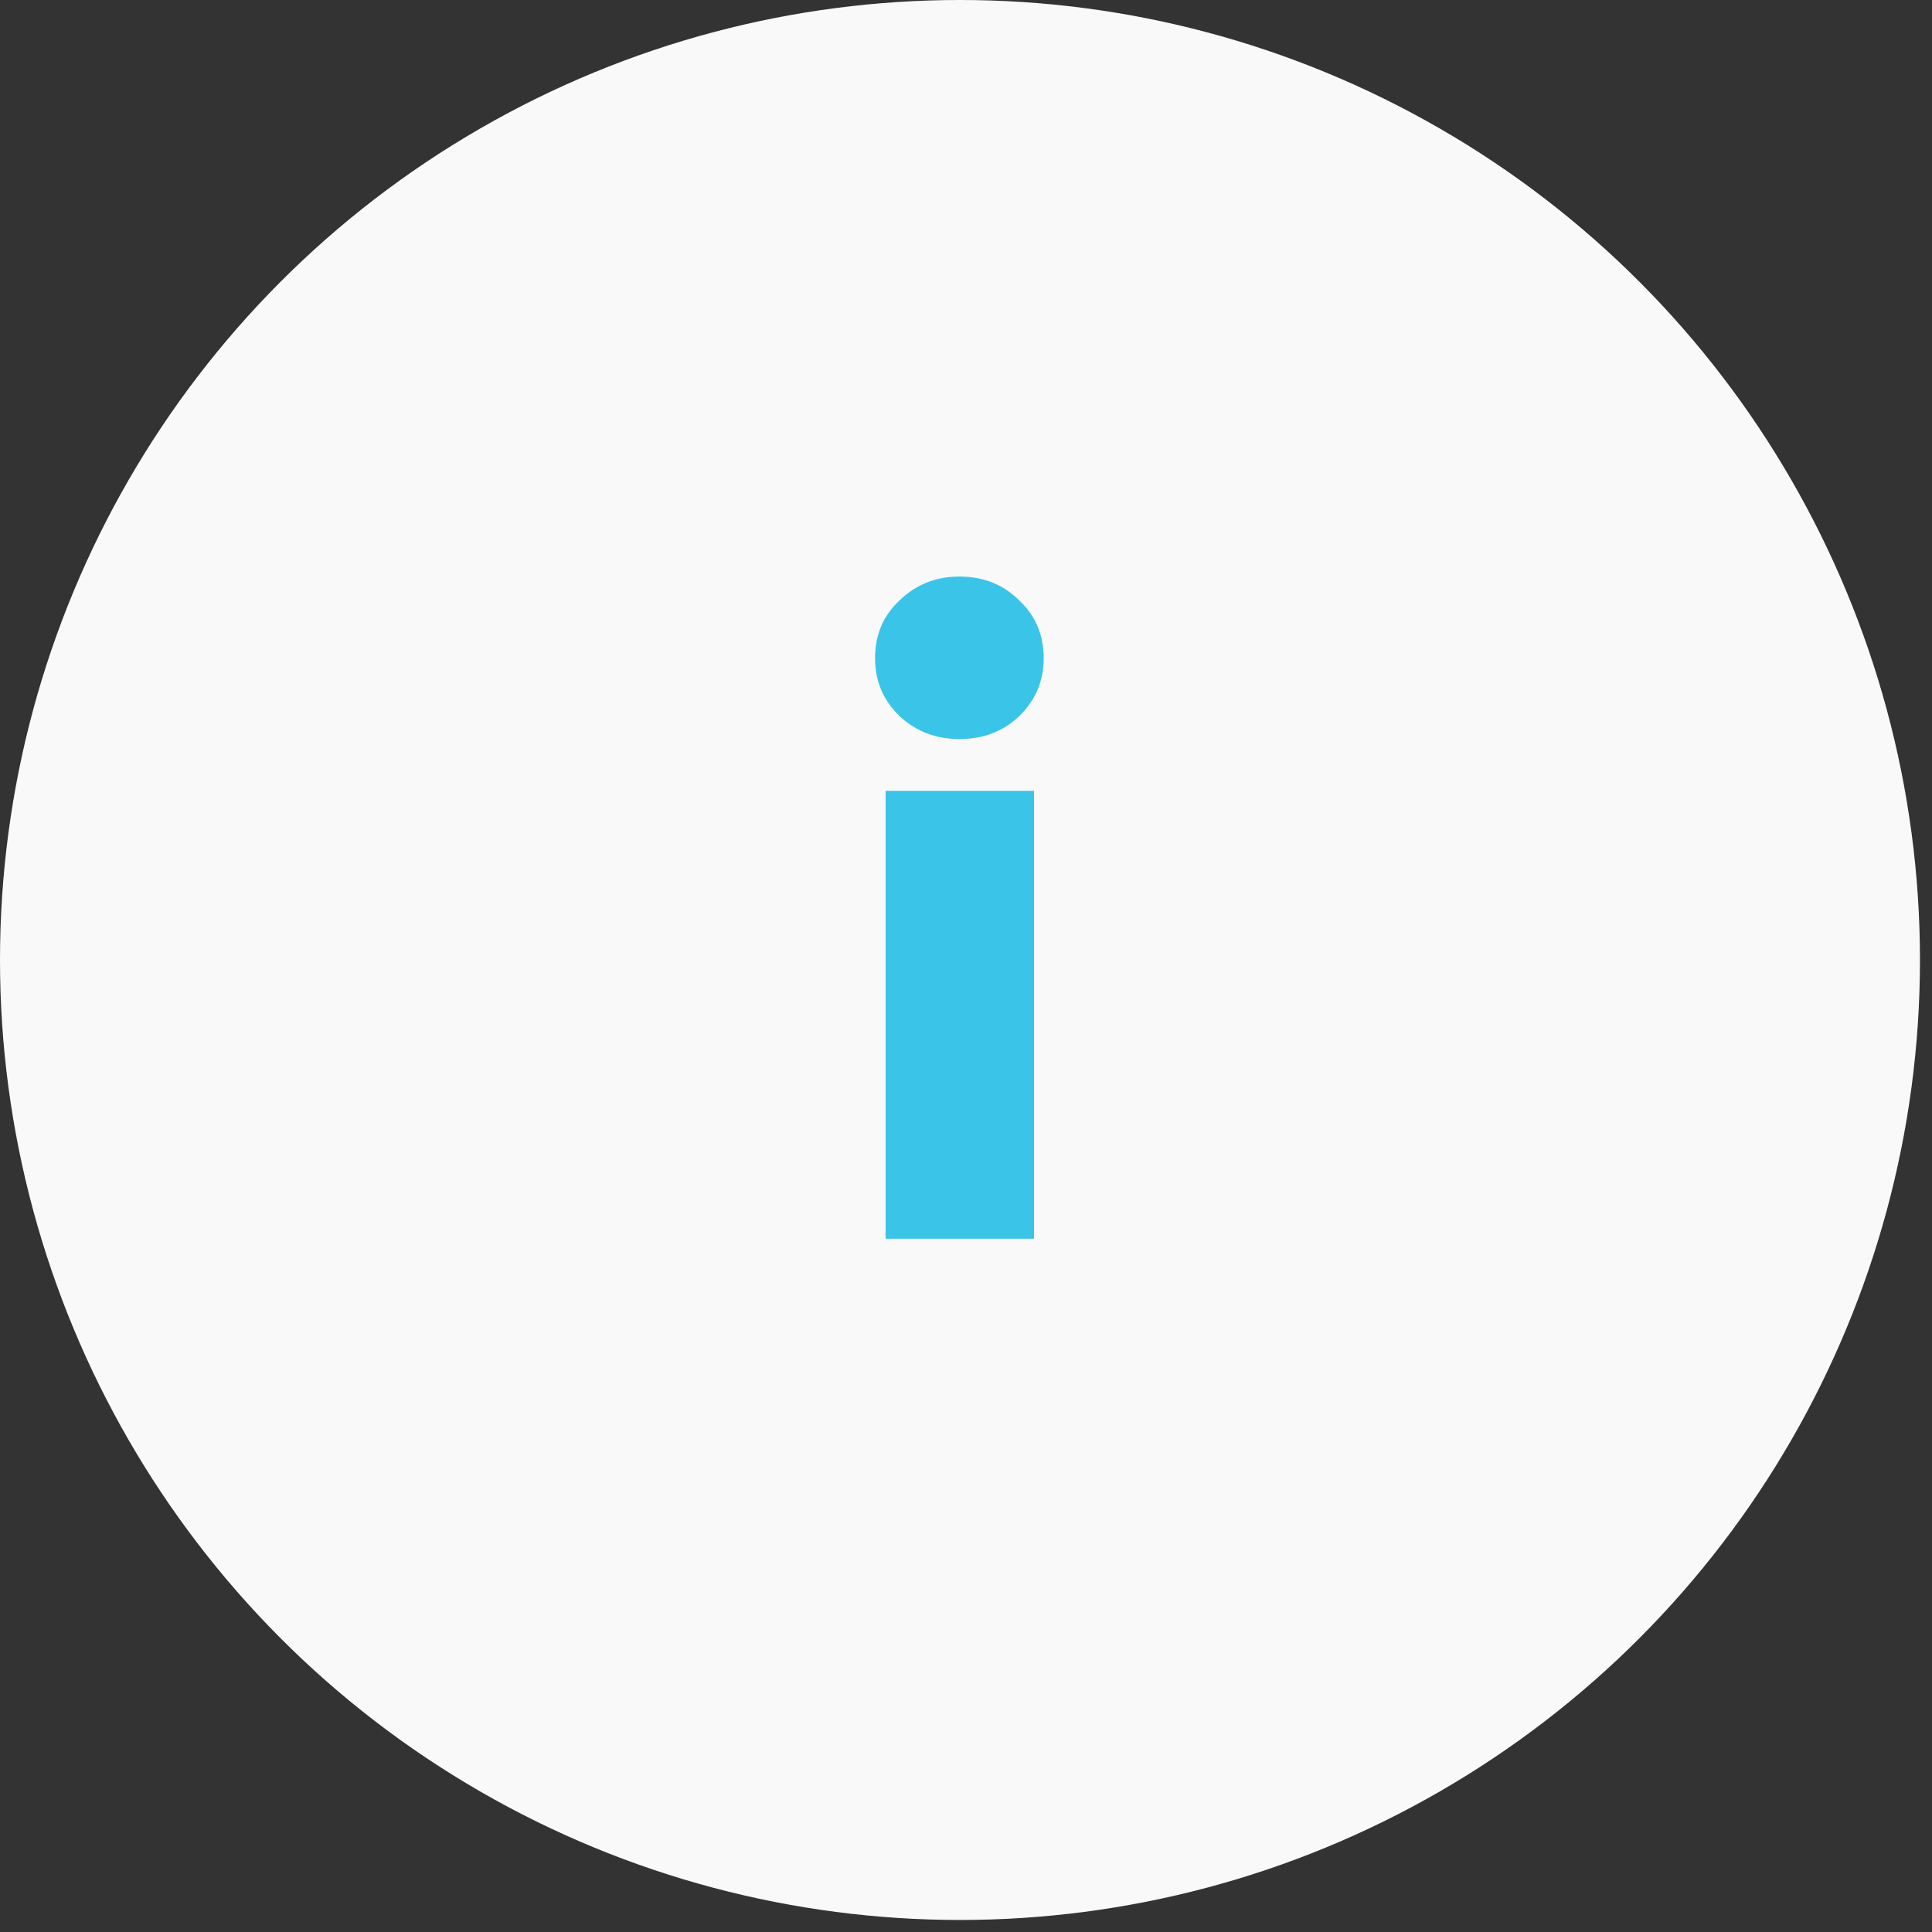
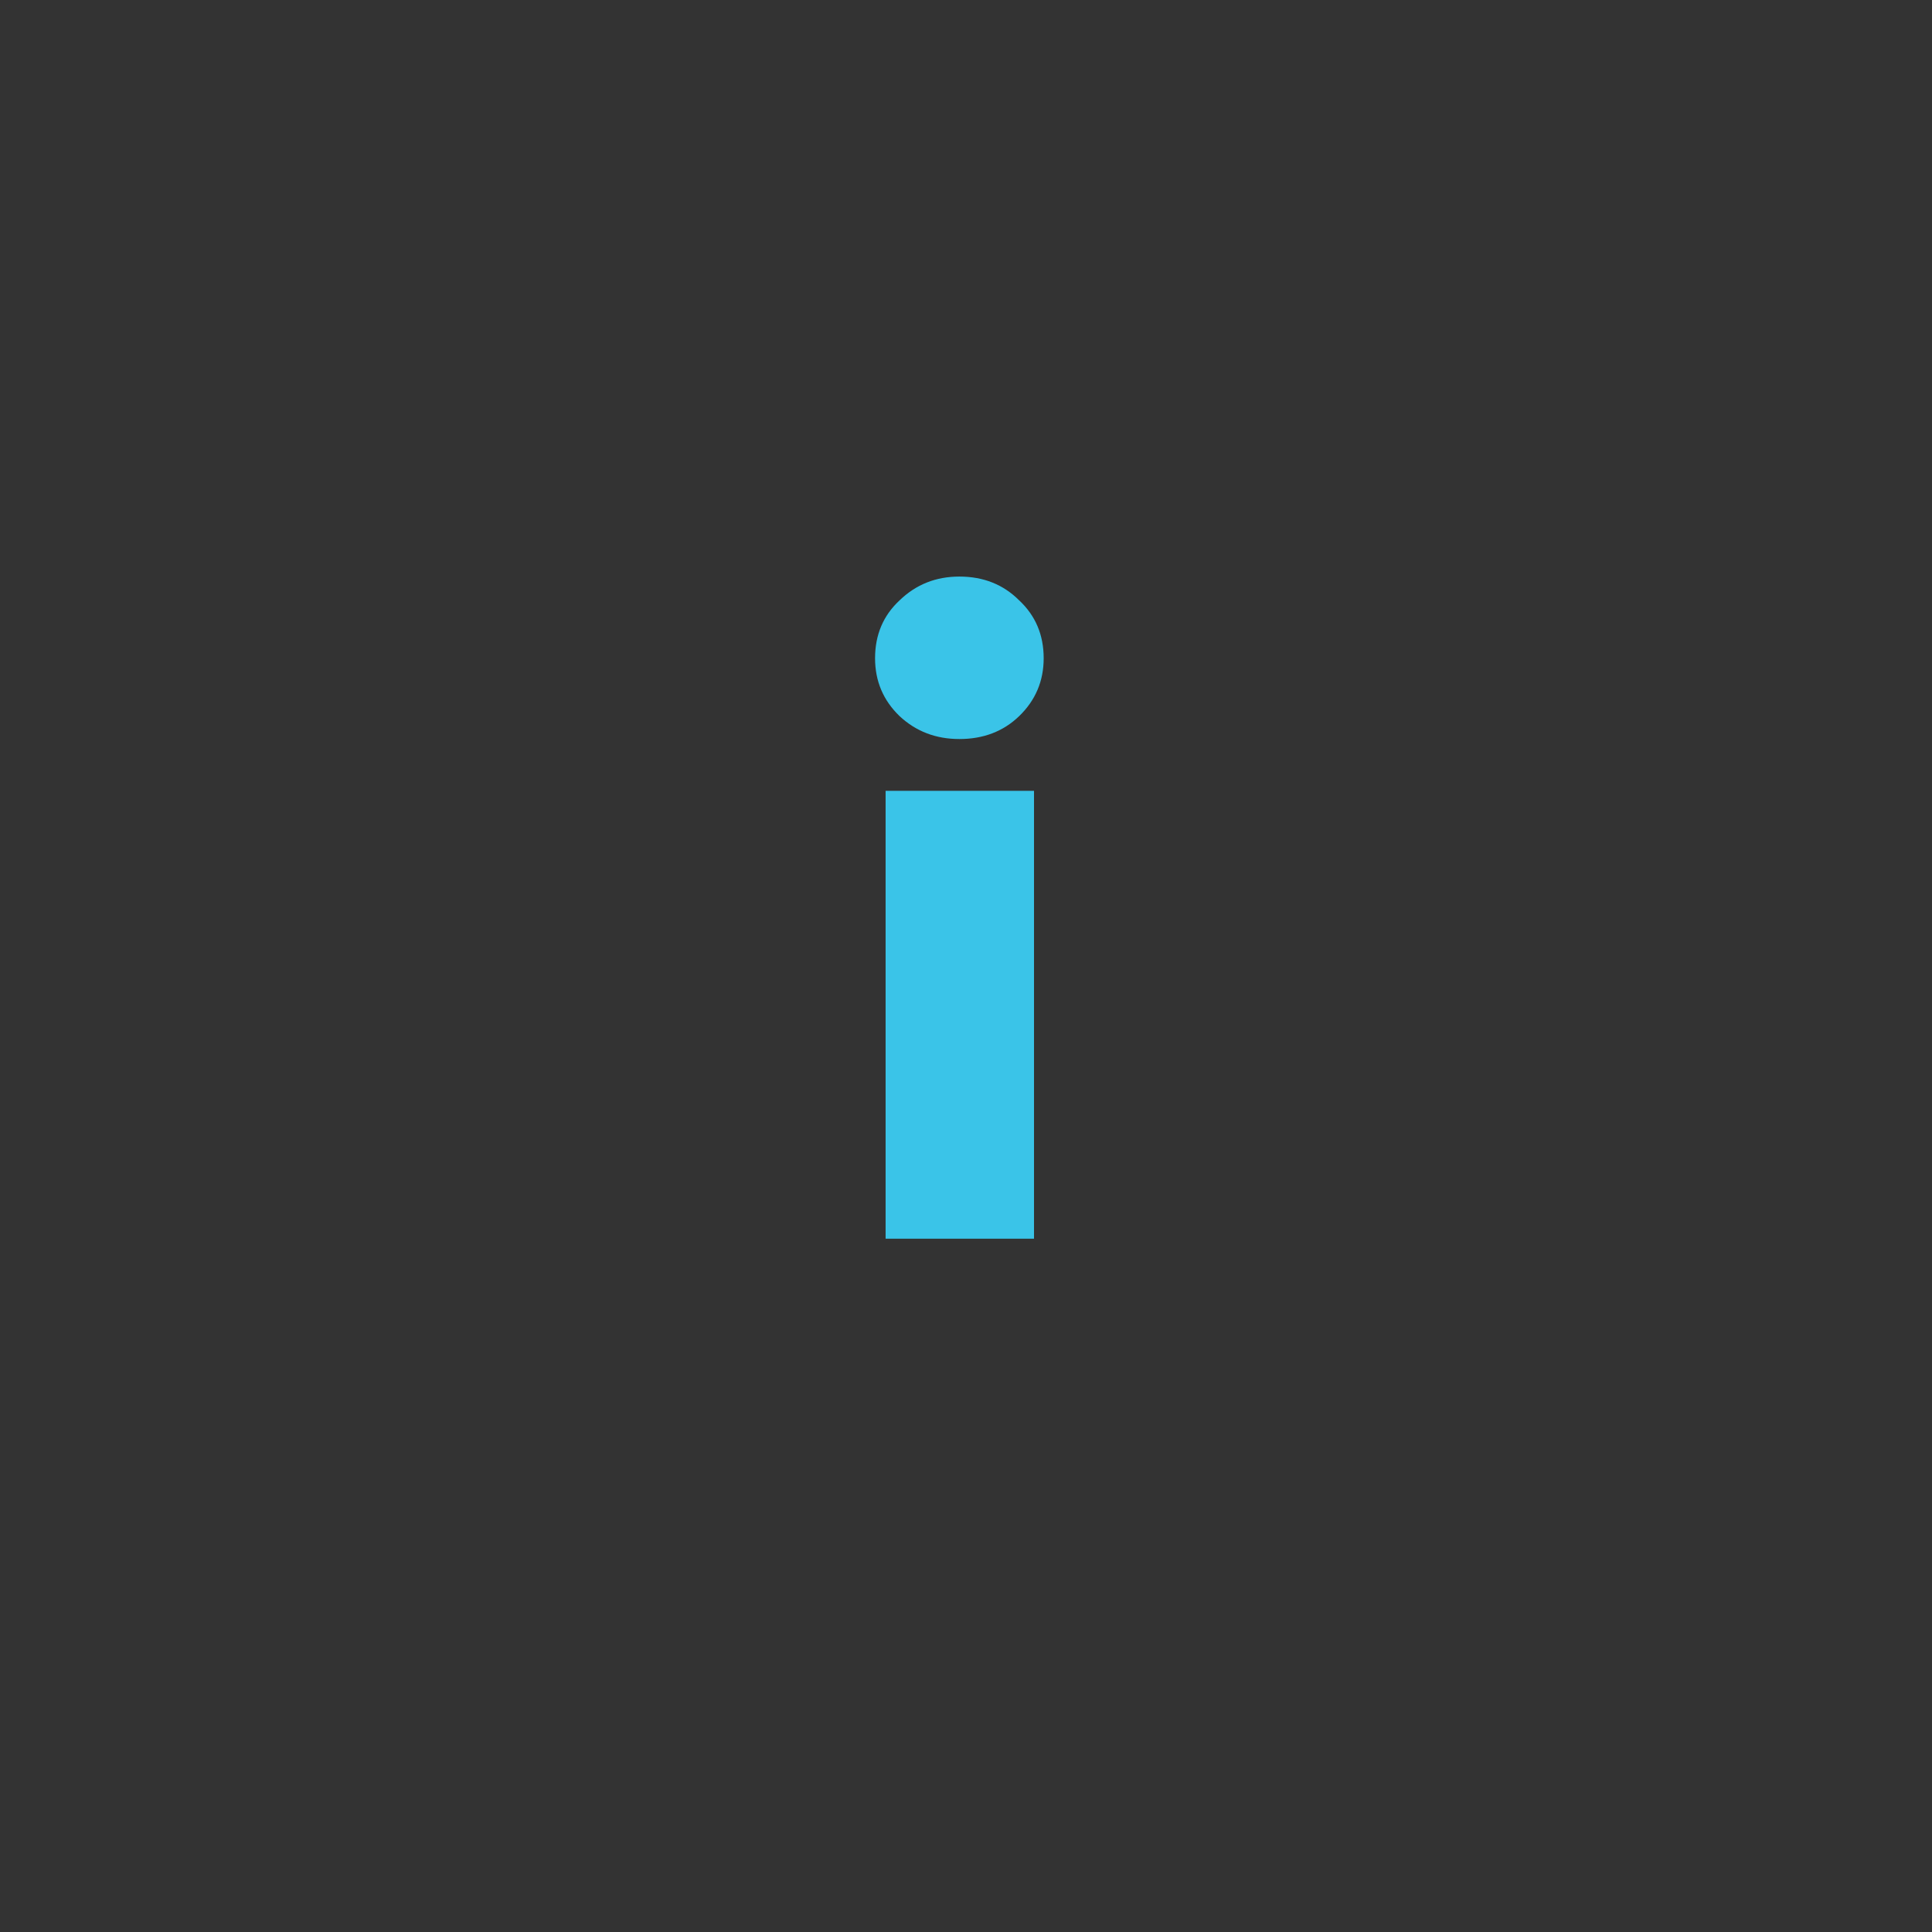
<svg xmlns="http://www.w3.org/2000/svg" width="44" height="44" viewBox="0 0 44 44" fill="none">
  <rect x="0" y="0" width="44" height="44" fill="#333333" stroke="none" />
-   <circle cx="21.863" cy="21.863" r="21.863" fill="#F9F9F9" />
  <path d="M23.549 28.211H20.169V18.011H23.549V28.211ZM21.849 16.831C21.315 16.831 20.862 16.658 20.489 16.311C20.115 15.951 19.929 15.511 19.929 14.991C19.929 14.458 20.115 14.018 20.489 13.671C20.862 13.311 21.315 13.131 21.849 13.131C22.395 13.131 22.849 13.311 23.209 13.671C23.582 14.018 23.769 14.458 23.769 14.991C23.769 15.511 23.582 15.951 23.209 16.311C22.849 16.658 22.395 16.831 21.849 16.831Z" fill="#3AC4E8" />
</svg>